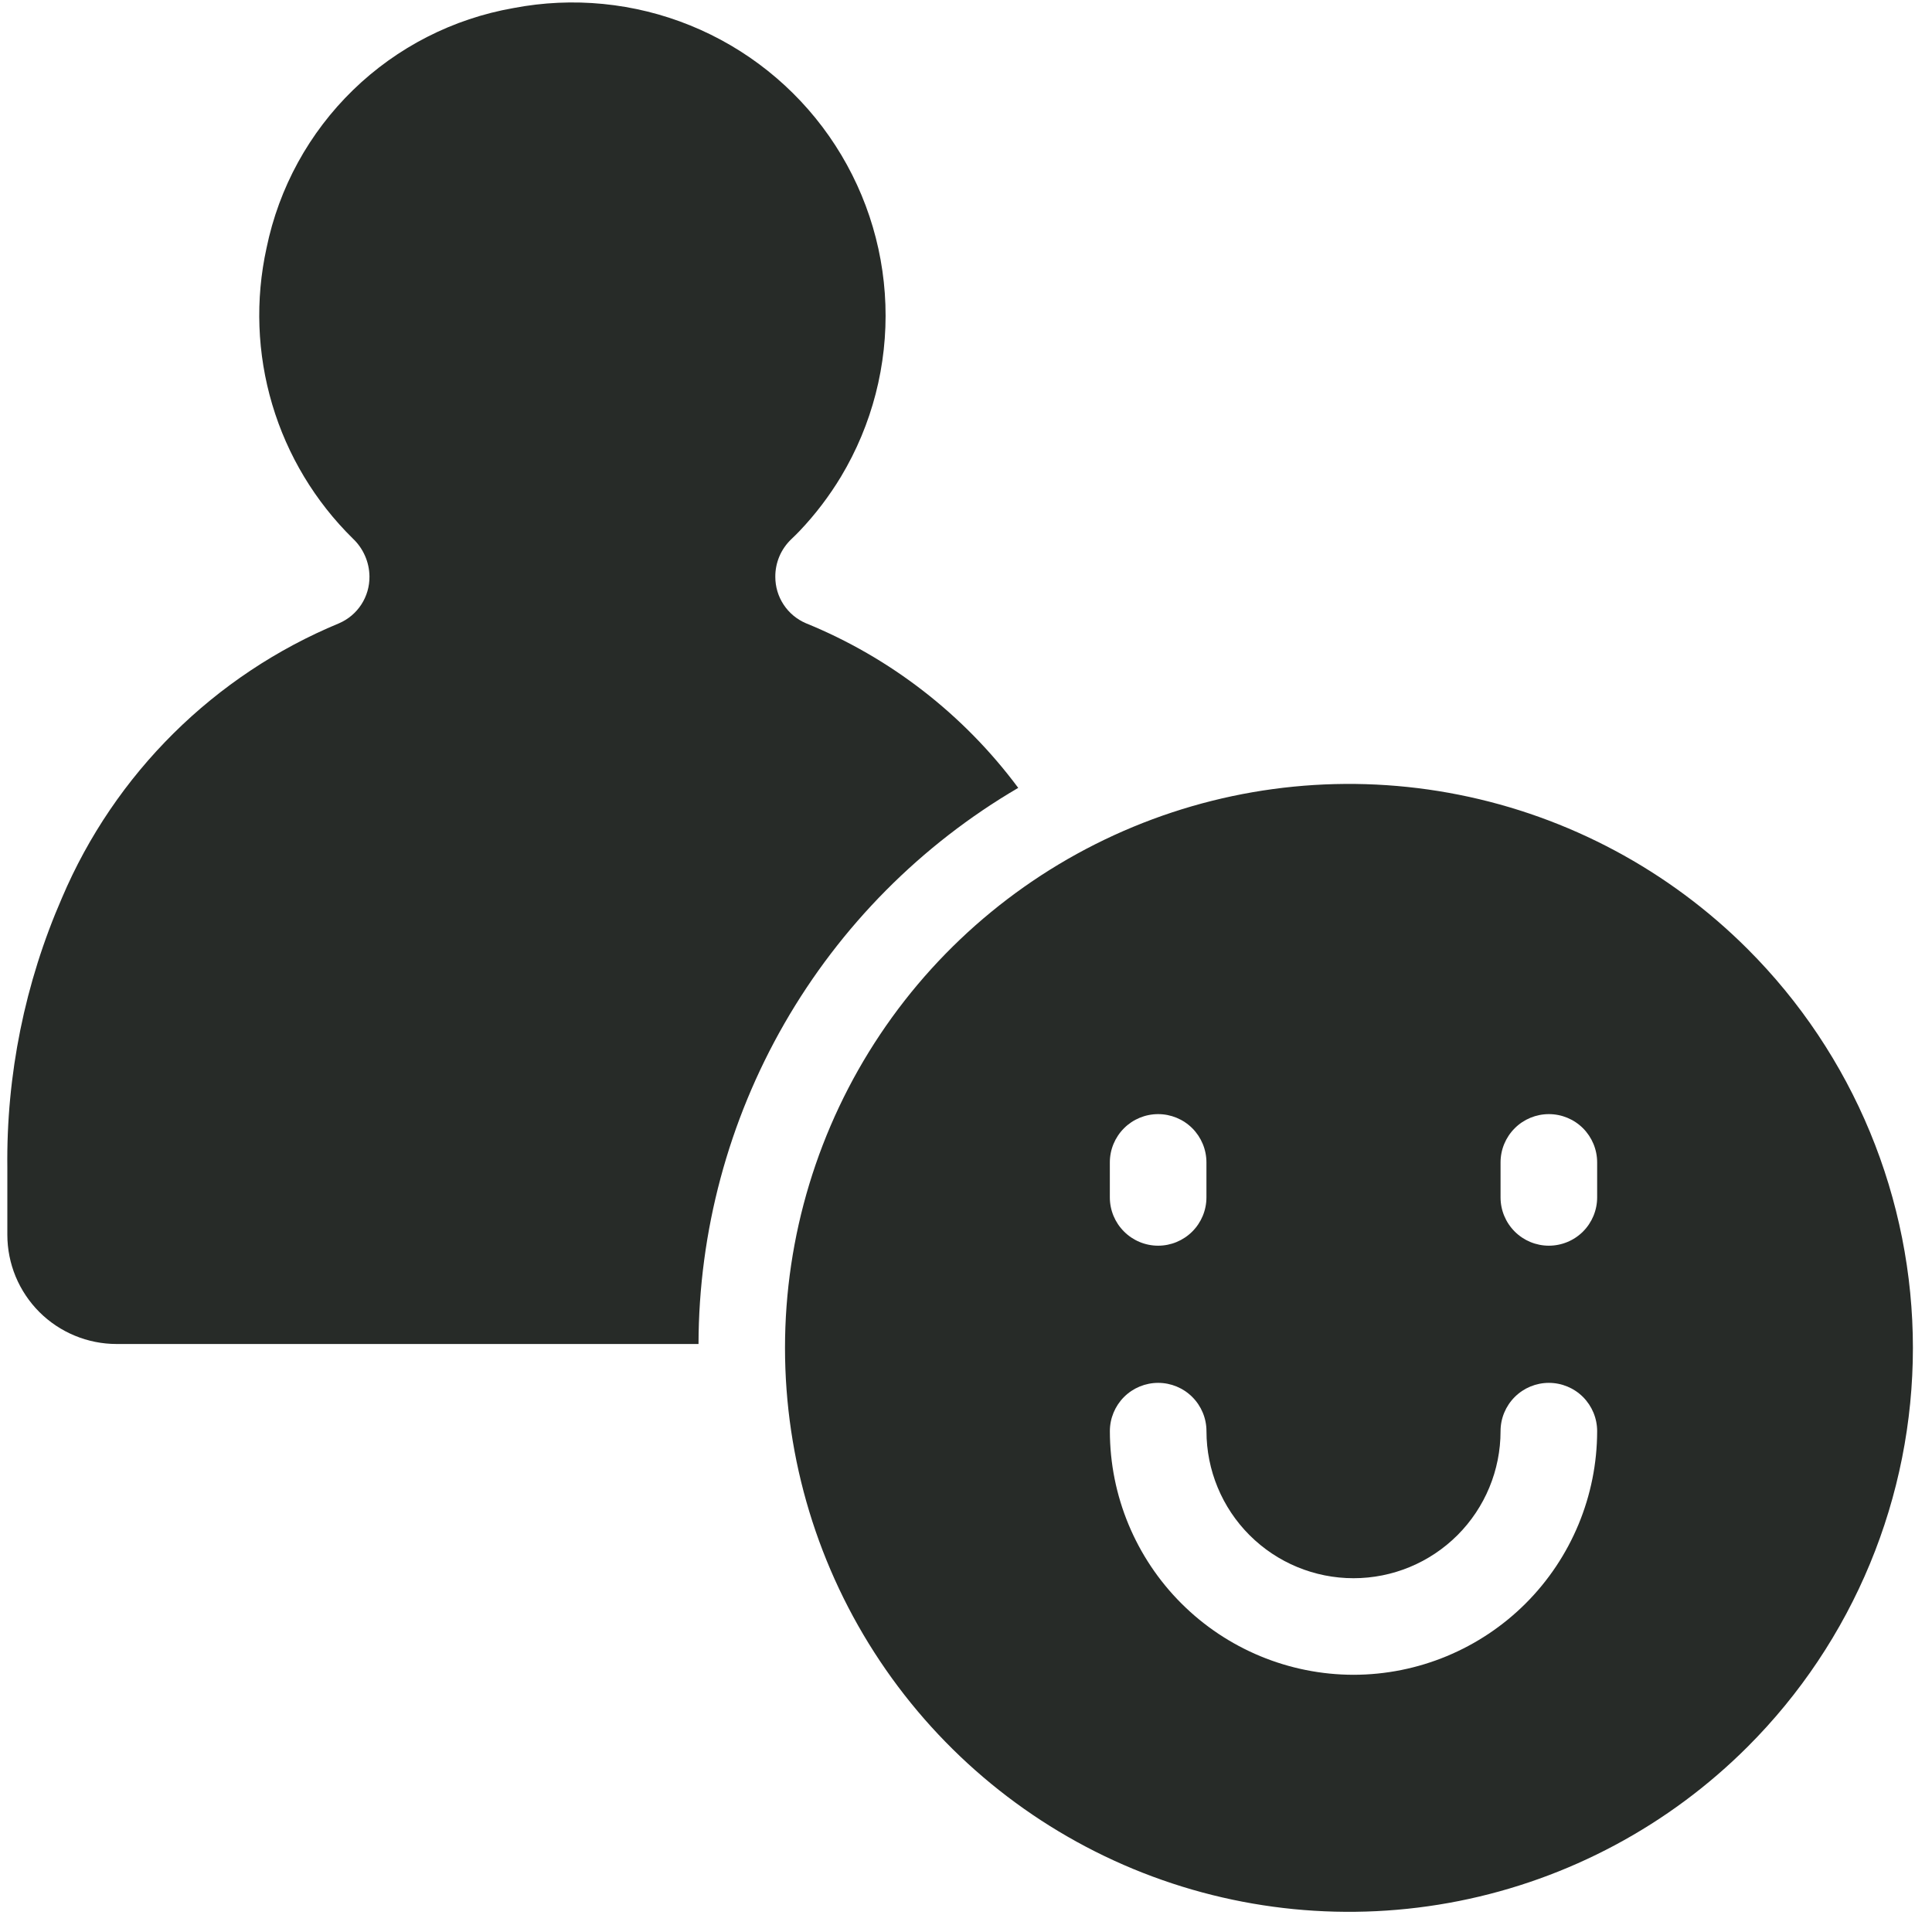
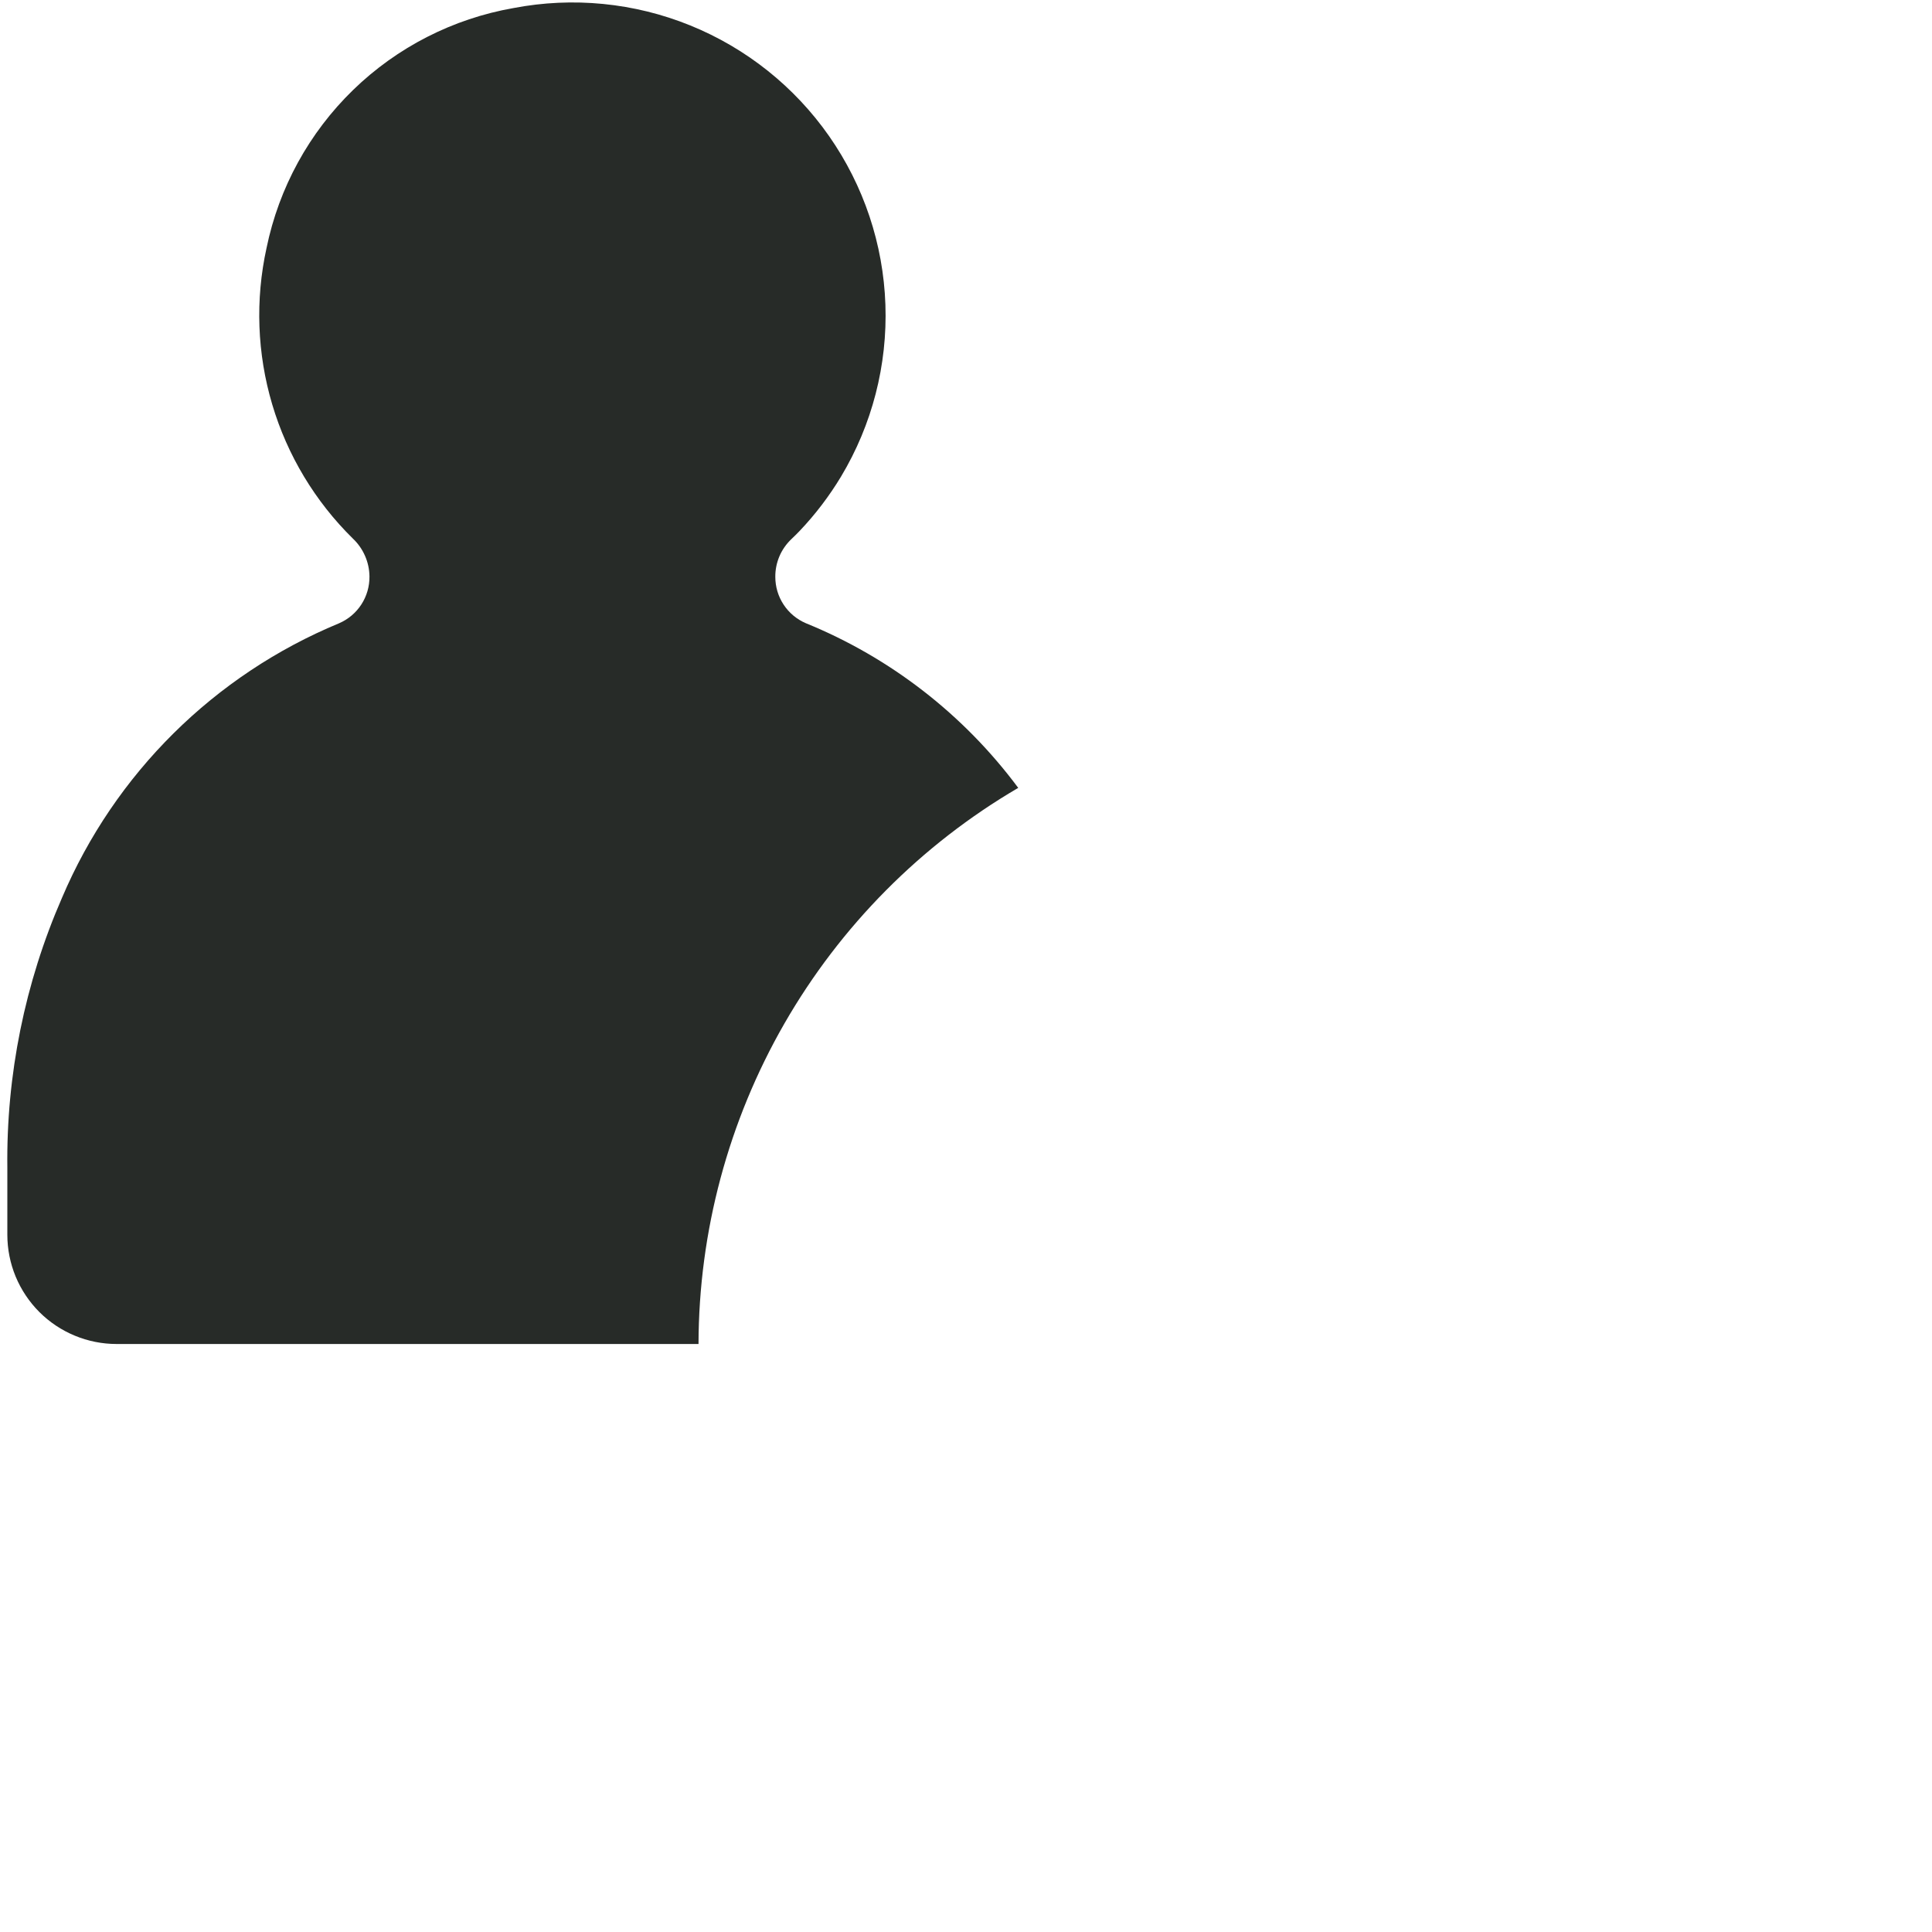
<svg xmlns="http://www.w3.org/2000/svg" width="60" height="60" viewBox="0 0 60 60" fill="none">
  <path d="M31.622 24.468C29.931 22.192 27.649 20.422 25.023 19.353C24.742 19.232 24.503 19.032 24.335 18.776C24.167 18.521 24.078 18.222 24.078 17.916C24.076 17.698 24.119 17.482 24.204 17.28C24.289 17.079 24.415 16.898 24.573 16.747C24.669 16.655 24.762 16.564 24.831 16.491C25.321 15.976 25.753 15.408 26.12 14.799C27.085 13.189 27.563 11.335 27.497 9.459C27.432 7.583 26.824 5.767 25.749 4.228C24.674 2.69 23.176 1.496 21.437 0.79C19.698 0.084 17.792 -0.103 15.948 0.25C14.07 0.579 12.334 1.465 10.966 2.794C9.598 4.123 8.662 5.832 8.278 7.7C7.924 9.309 7.985 10.981 8.454 12.56C8.923 14.139 9.785 15.572 10.96 16.727C11.12 16.878 11.247 17.059 11.335 17.26C11.424 17.461 11.471 17.678 11.474 17.898V17.906C11.477 18.214 11.389 18.516 11.221 18.774C11.053 19.033 10.812 19.235 10.529 19.357C6.655 20.962 3.565 24.024 1.925 27.883C0.772 30.526 0.193 33.385 0.228 36.268V38.347C0.228 38.792 0.316 39.233 0.486 39.645C0.657 40.056 0.907 40.43 1.221 40.745C1.536 41.06 1.91 41.31 2.322 41.48C2.733 41.651 3.175 41.739 3.62 41.739H21.693C21.701 38.245 22.621 34.813 24.362 31.784C26.104 28.755 28.606 26.233 31.622 24.468Z" fill="#272B28" />
-   <path d="M54.277 29.476C51.828 27.026 48.707 25.358 45.31 24.682C41.912 24.006 38.391 24.353 35.191 25.679C31.99 27.005 29.255 29.249 27.331 32.129C25.406 35.01 24.379 38.396 24.379 41.86C24.379 45.324 25.406 48.71 27.331 51.59C29.255 54.47 31.99 56.715 35.191 58.041C38.391 59.366 41.912 59.713 45.31 59.037C48.707 58.361 51.828 56.693 54.277 54.244C55.904 52.618 57.194 50.687 58.074 48.562C58.954 46.437 59.407 44.16 59.407 41.86C59.407 39.56 58.954 37.282 58.074 35.157C57.194 33.032 55.904 31.102 54.277 29.476ZM34.467 36.1C34.467 35.702 34.625 35.321 34.907 35.039C35.188 34.758 35.569 34.6 35.967 34.6C36.365 34.6 36.746 34.758 37.028 35.039C37.309 35.321 37.467 35.702 37.467 36.1V37.186C37.467 37.584 37.309 37.965 37.028 38.246C36.746 38.528 36.365 38.686 35.967 38.686C35.569 38.686 35.188 38.528 34.907 38.246C34.625 37.965 34.467 37.584 34.467 37.186V36.1ZM42.035 52.012C40.029 52.01 38.105 51.212 36.687 49.794C35.268 48.375 34.47 46.452 34.468 44.446C34.468 44.048 34.626 43.667 34.907 43.385C35.188 43.104 35.57 42.946 35.968 42.946C36.365 42.946 36.747 43.104 37.028 43.385C37.31 43.667 37.468 44.048 37.468 44.446C37.468 45.657 37.949 46.819 38.805 47.675C39.662 48.532 40.823 49.013 42.035 49.013C43.246 49.013 44.407 48.532 45.264 47.675C46.12 46.819 46.601 45.657 46.601 44.446C46.601 44.048 46.759 43.667 47.041 43.385C47.322 43.104 47.704 42.946 48.101 42.946C48.499 42.946 48.881 43.104 49.162 43.385C49.443 43.667 49.601 44.048 49.601 44.446C49.599 46.452 48.801 48.375 47.383 49.794C45.964 51.212 44.041 52.01 42.035 52.012ZM49.601 37.186C49.601 37.584 49.443 37.965 49.162 38.247C48.881 38.528 48.499 38.686 48.101 38.686C47.704 38.686 47.322 38.528 47.041 38.247C46.759 37.965 46.601 37.584 46.601 37.186V36.1C46.601 35.702 46.759 35.321 47.041 35.039C47.322 34.758 47.704 34.6 48.101 34.6C48.499 34.6 48.881 34.758 49.162 35.039C49.443 35.321 49.601 35.702 49.601 36.1V37.186Z" fill="#272B28" />
</svg>